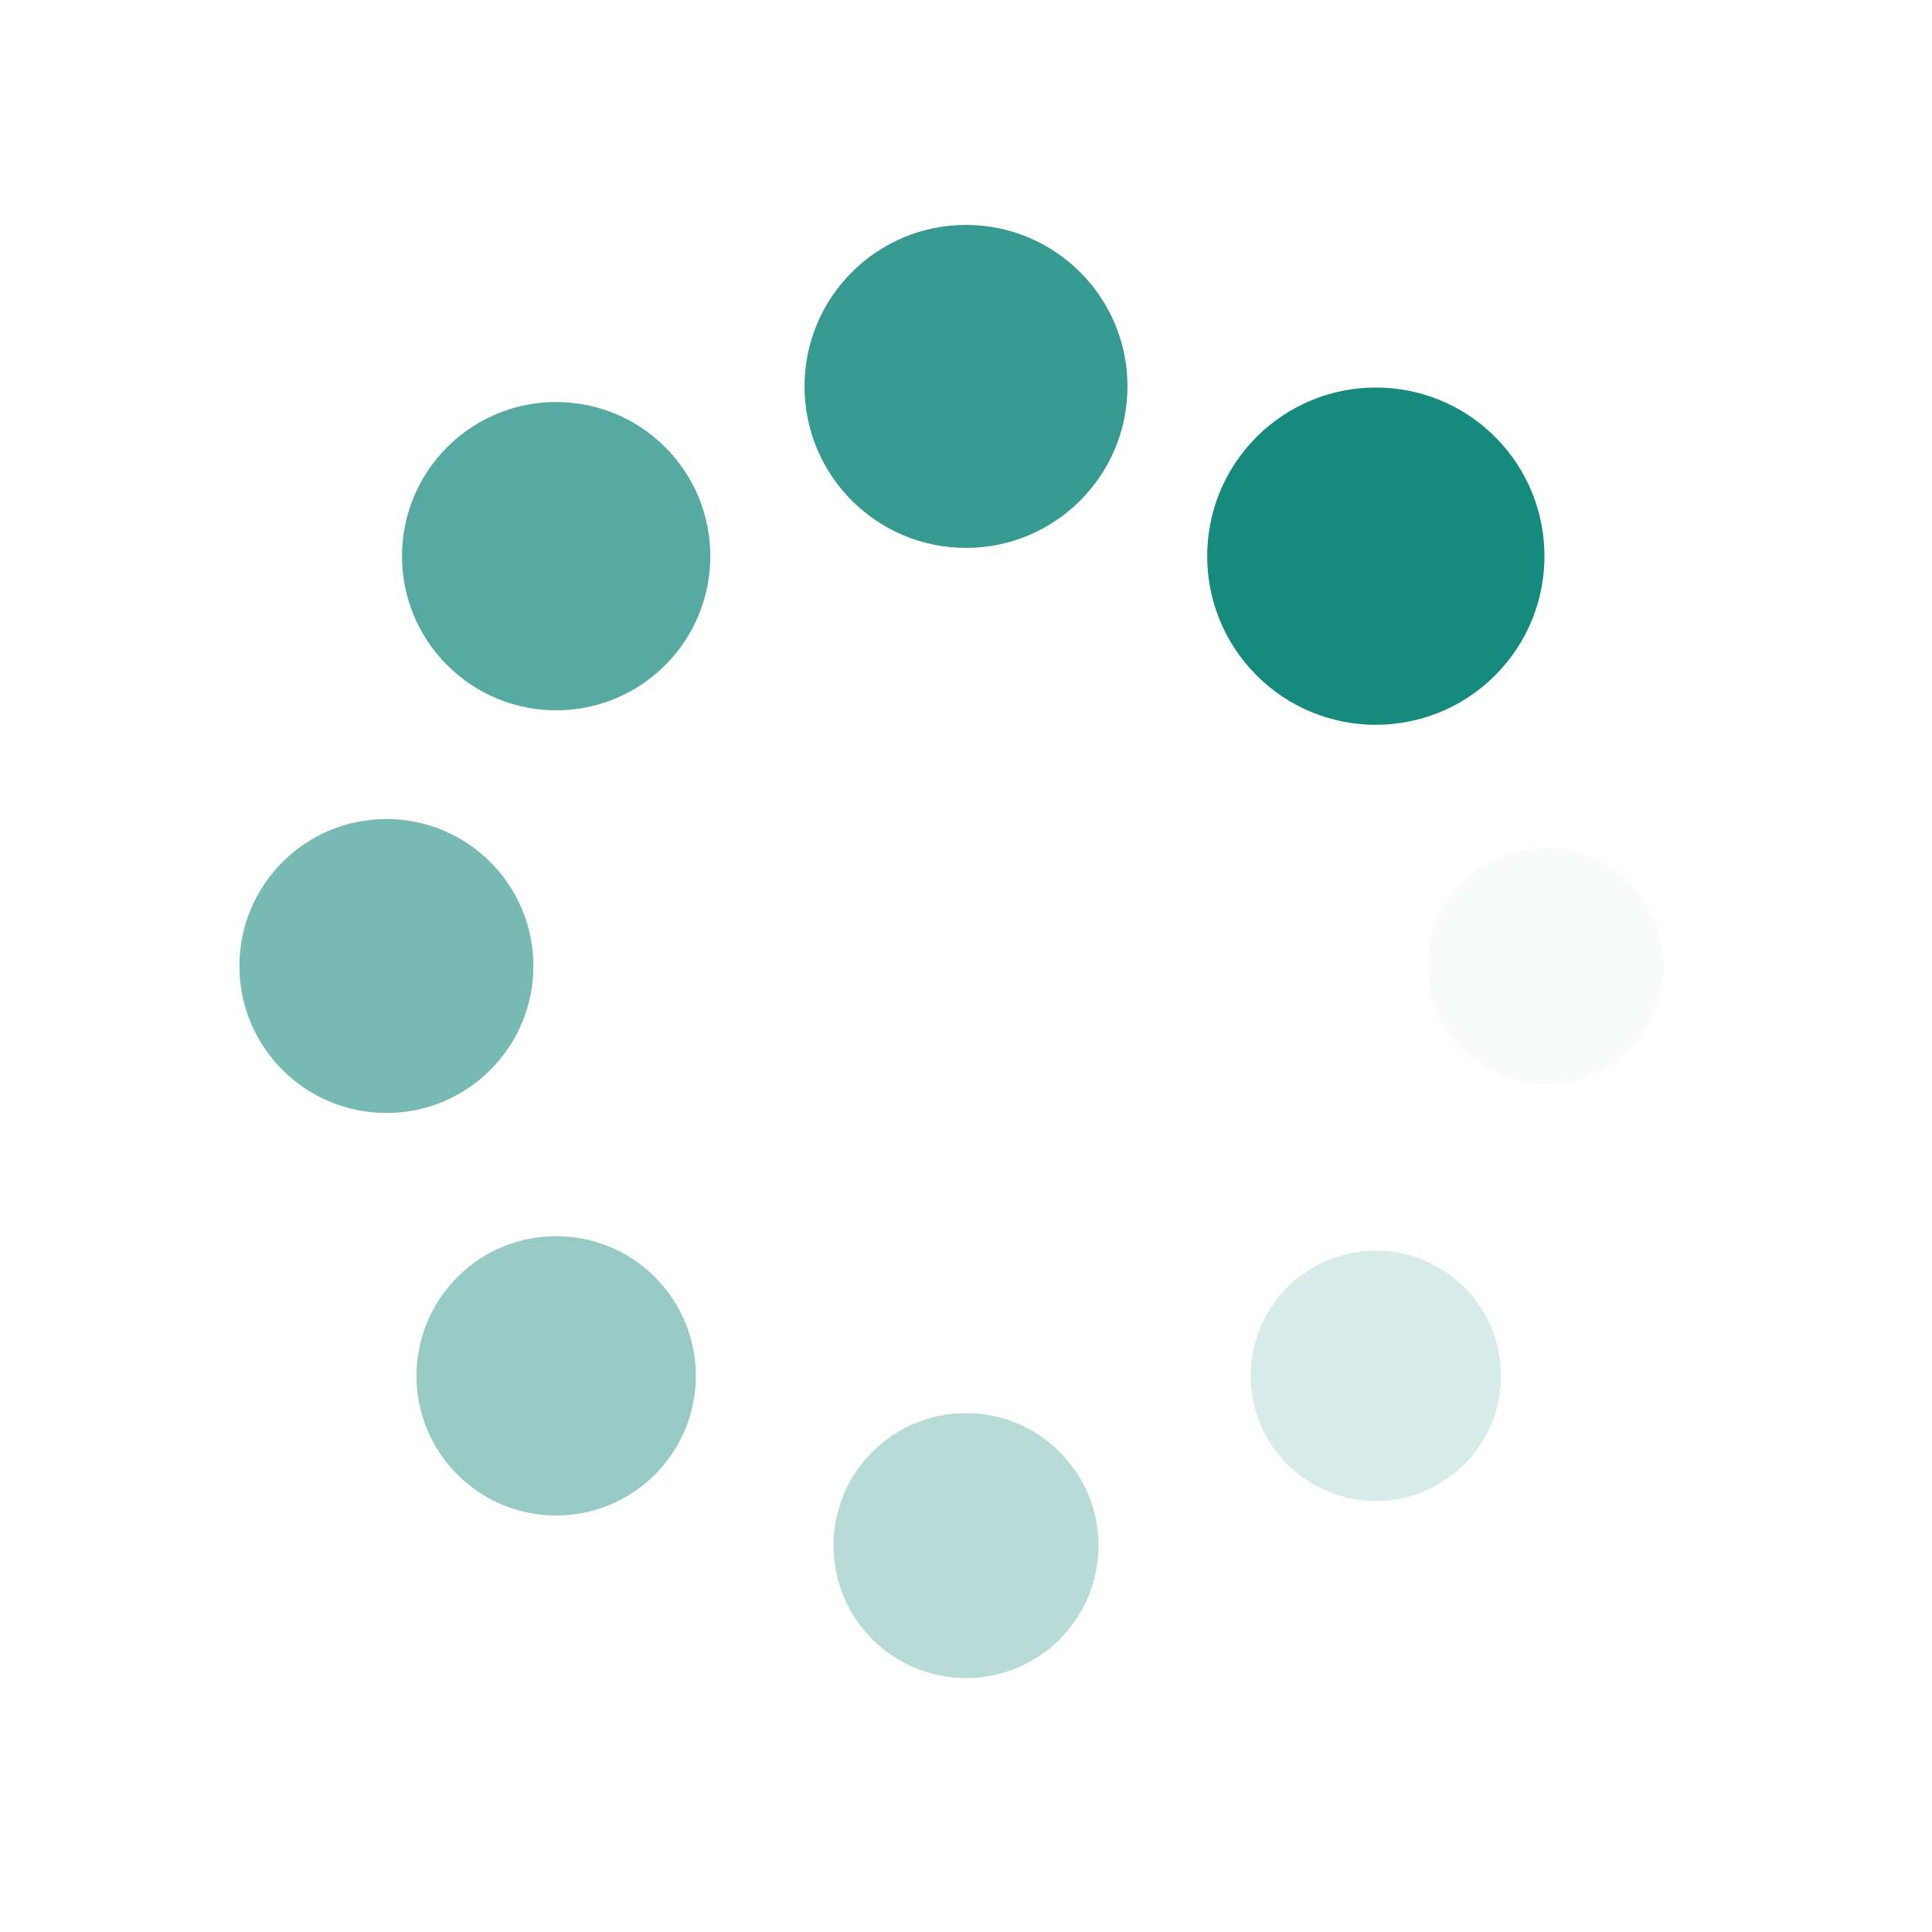
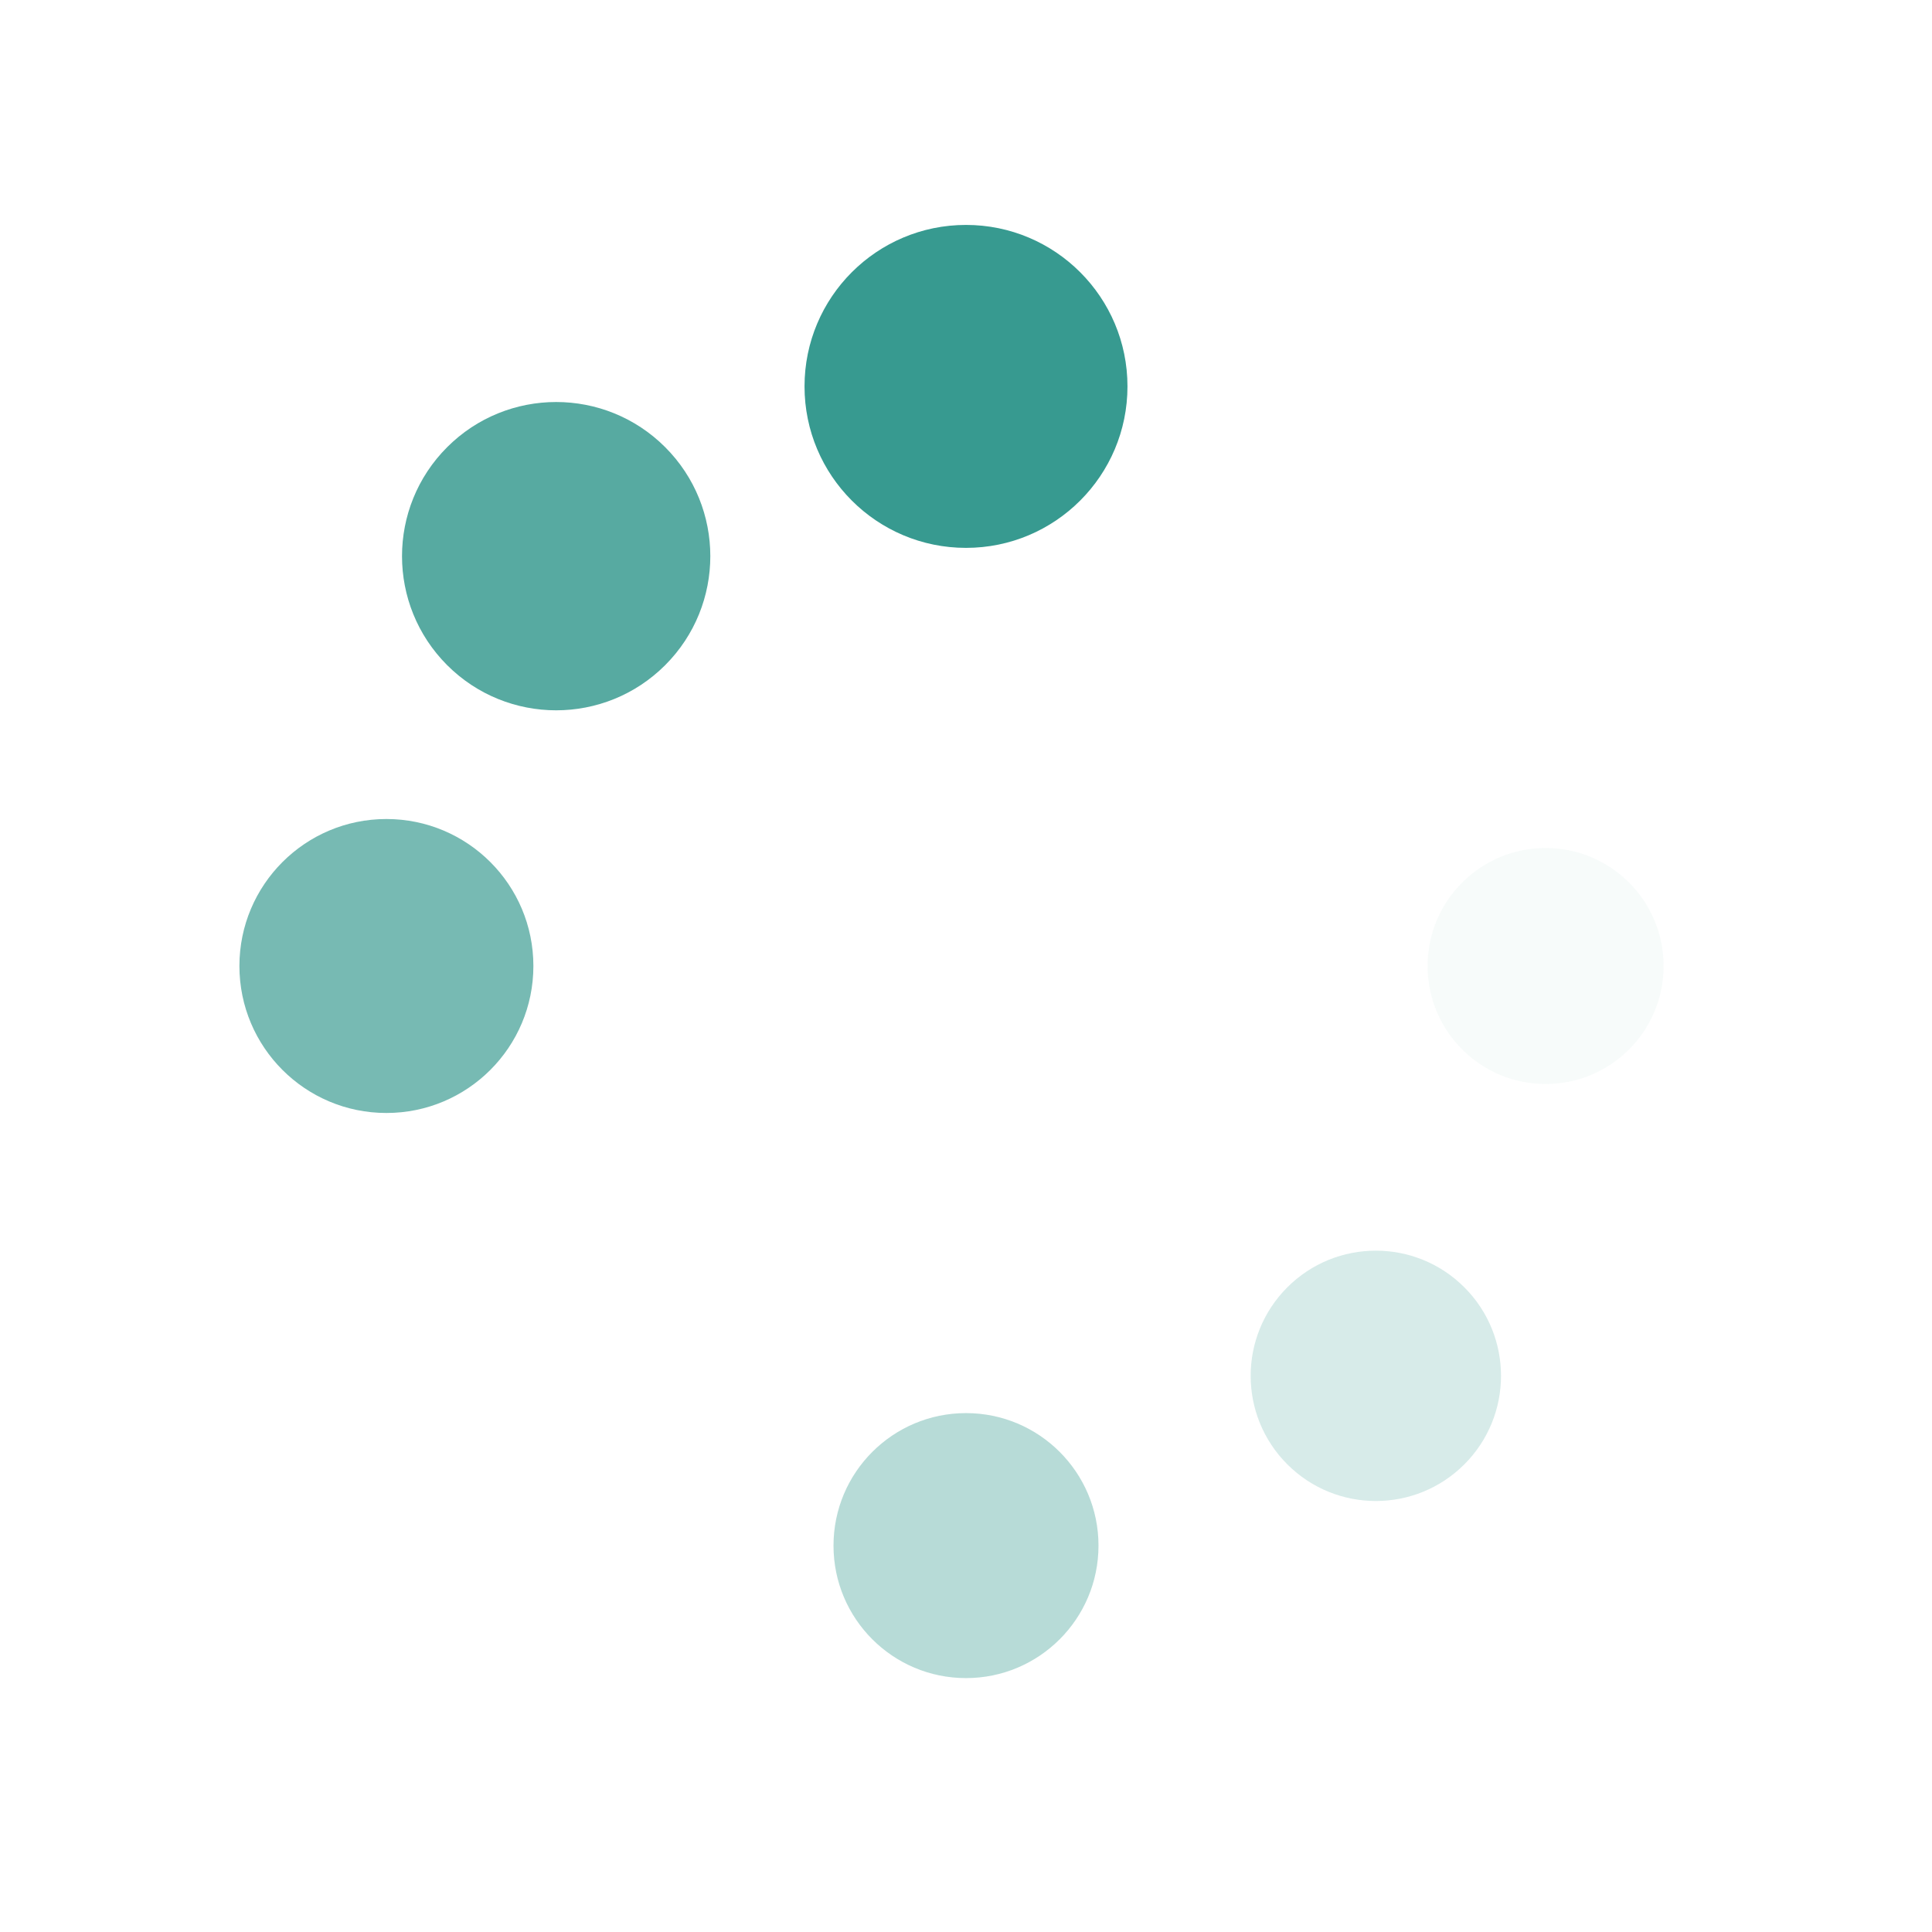
<svg xmlns="http://www.w3.org/2000/svg" viewBox="0 0 100 100" preserveAspectRatio="xMidYMid" width="200" height="200" style="shape-rendering: auto; display: block; background: rgb(255, 255, 255);">
  <g data-idx="1">
    <g transform="matrix(1,0,0,1,80,50)" data-idx="2">
      <g transform="matrix(1,0,0,1,0,0)" data-idx="3">
        <circle fill-opacity="0.035" fill="#017e71" r="6" cy="0" cx="0" data-idx="4" transform="matrix(1.018,0,0,1.018,0,0)">
  
  
</circle>
      </g>
    </g>
    <g transform="matrix(1,0,0,1,71.213,71.213)" data-idx="7">
      <g transform="matrix(0.707,0.707,-0.707,0.707,0,0)" data-idx="8">
        <circle fill-opacity="0.16" fill="#017e71" r="6" cy="0" cx="0" data-idx="9" transform="matrix(1.08,0,0,1.08,0,0)">
  
  
</circle>
      </g>
    </g>
    <g transform="matrix(1,0,0,1,50,80)" data-idx="12">
      <g transform="matrix(6.123233995736766e-17,1,-1,6.123233995736766e-17,0,0)" data-idx="13">
        <circle fill-opacity="0.285" fill="#017e71" r="6" cy="0" cx="0" data-idx="14" transform="matrix(1.143,0,0,1.143,0,0)">
  
  
</circle>
      </g>
    </g>
    <g transform="matrix(1,0,0,1,28.787,71.213)" data-idx="17">
      <g transform="matrix(-0.707,0.707,-0.707,-0.707,0,0)" data-idx="18">
-         <circle fill-opacity="0.41" fill="#017e71" r="6" cy="0" cx="0" data-idx="19" transform="matrix(1.205,0,0,1.205,0,0)">
-   
-   
- </circle>
-       </g>
+         </g>
    </g>
    <g transform="matrix(1,0,0,1,20,50)" data-idx="22">
      <g transform="matrix(-1,1.2246467991473532e-16,-1.2246467991473532e-16,-1,0,0)" data-idx="23">
        <circle fill-opacity="0.535" fill="#017e71" r="6" cy="0" cx="0" data-idx="24" transform="matrix(1.268,0,0,1.268,0,0)">
  
  
</circle>
      </g>
    </g>
    <g transform="matrix(1,0,0,1,28.787,28.787)" data-idx="27">
      <g transform="matrix(-0.707,-0.707,0.707,-0.707,0,0)" data-idx="28">
        <circle fill-opacity="0.66" fill="#017e71" r="6" cy="0" cx="0" data-idx="29" transform="matrix(1.33,0,0,1.33,0,0)">
  
  
</circle>
      </g>
    </g>
    <g transform="matrix(1,0,0,1,50,20)" data-idx="32">
      <g transform="matrix(-1.8369701987210297e-16,-1,1,-1.8369701987210297e-16,0,0)" data-idx="33">
        <circle fill-opacity="0.785" fill="#017e71" r="6" cy="0" cx="0" data-idx="34" transform="matrix(1.393,0,0,1.393,0,0)">
  
  
</circle>
      </g>
    </g>
    <g transform="matrix(1,0,0,1,71.213,28.787)" data-idx="37">
      <g transform="matrix(0.707,-0.707,0.707,0.707,0,0)" data-idx="38">
-         <circle fill-opacity="0.91" fill="#017e71" r="6" cy="0" cx="0" data-idx="39" transform="matrix(1.455,0,0,1.455,0,0)">
-   
-   
- </circle>
-       </g>
+         </g>
    </g>
    <g data-idx="42" />
  </g>
  <animateTransform attributeName="transform" begin="0s" dur="2s" type="rotate" from="0 0 0" to="360 0 0" repeatCount="indefinite" />
</svg>